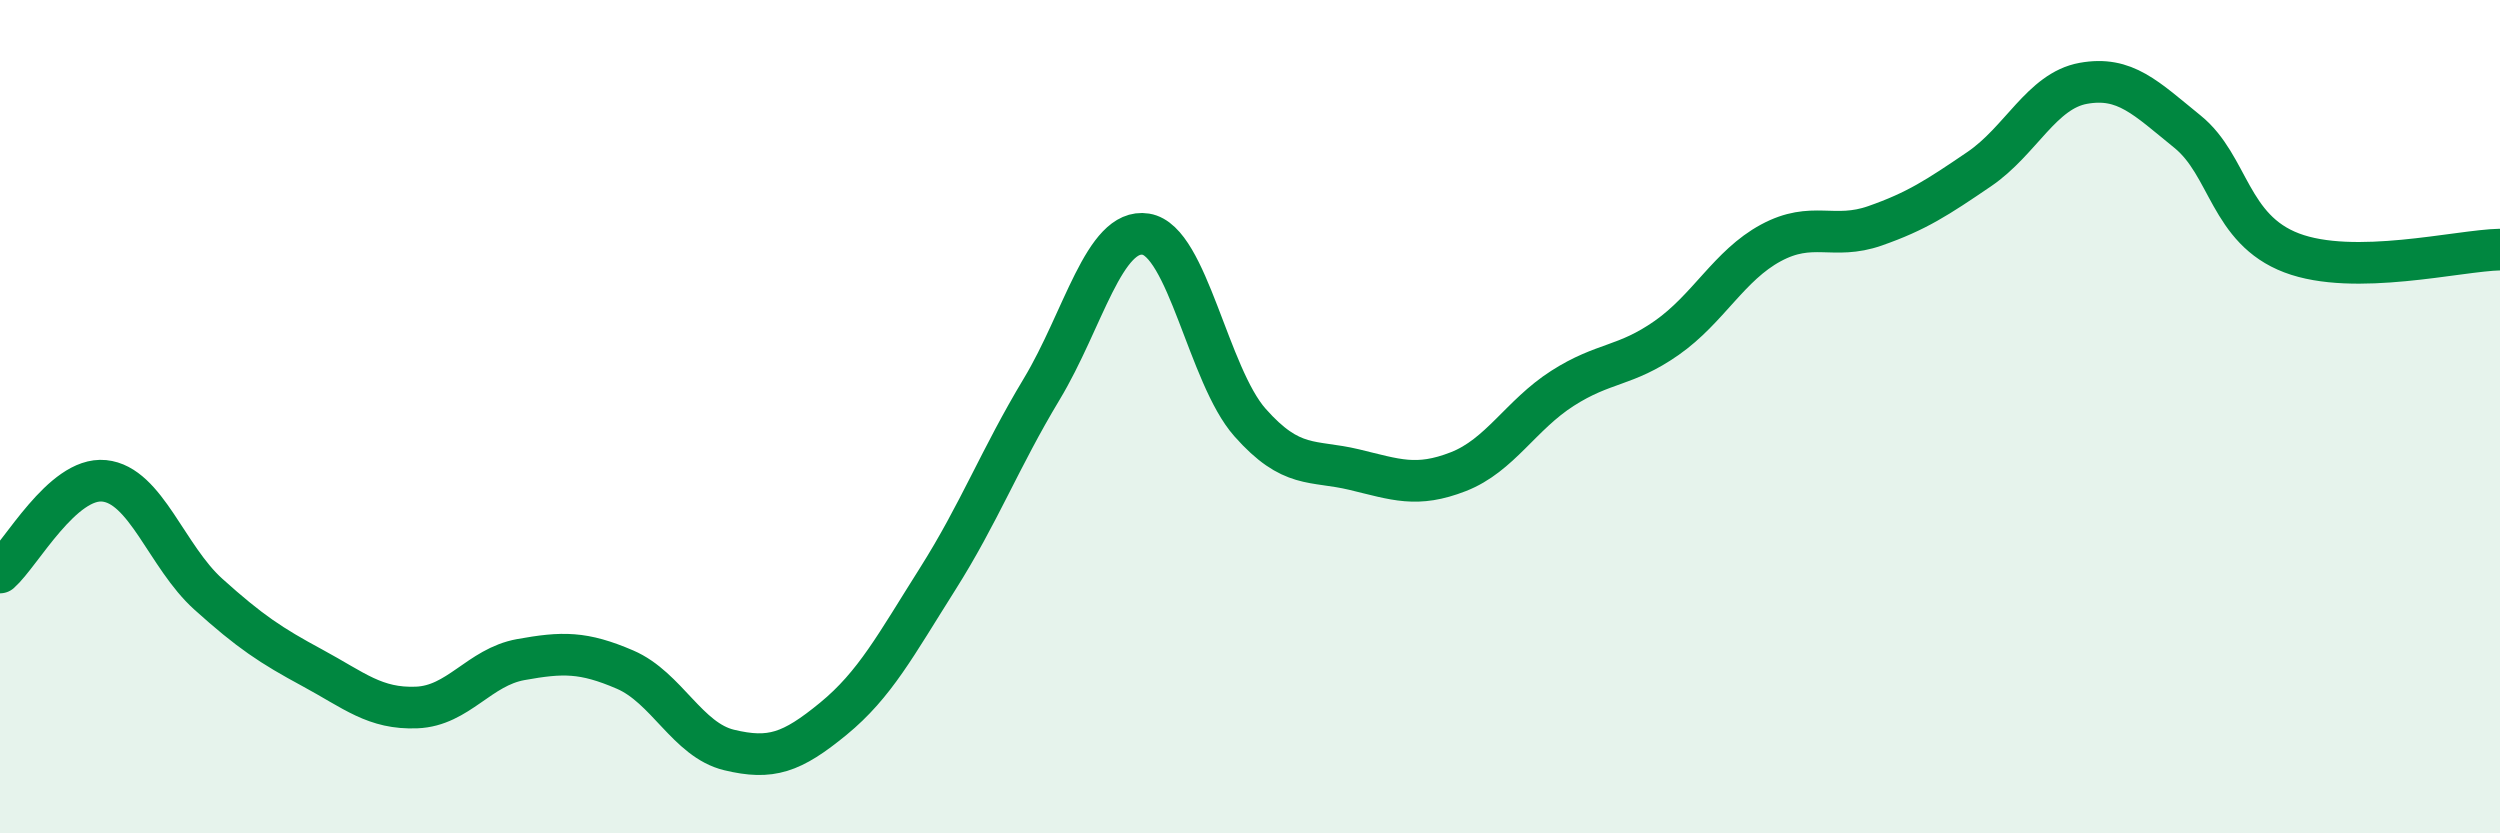
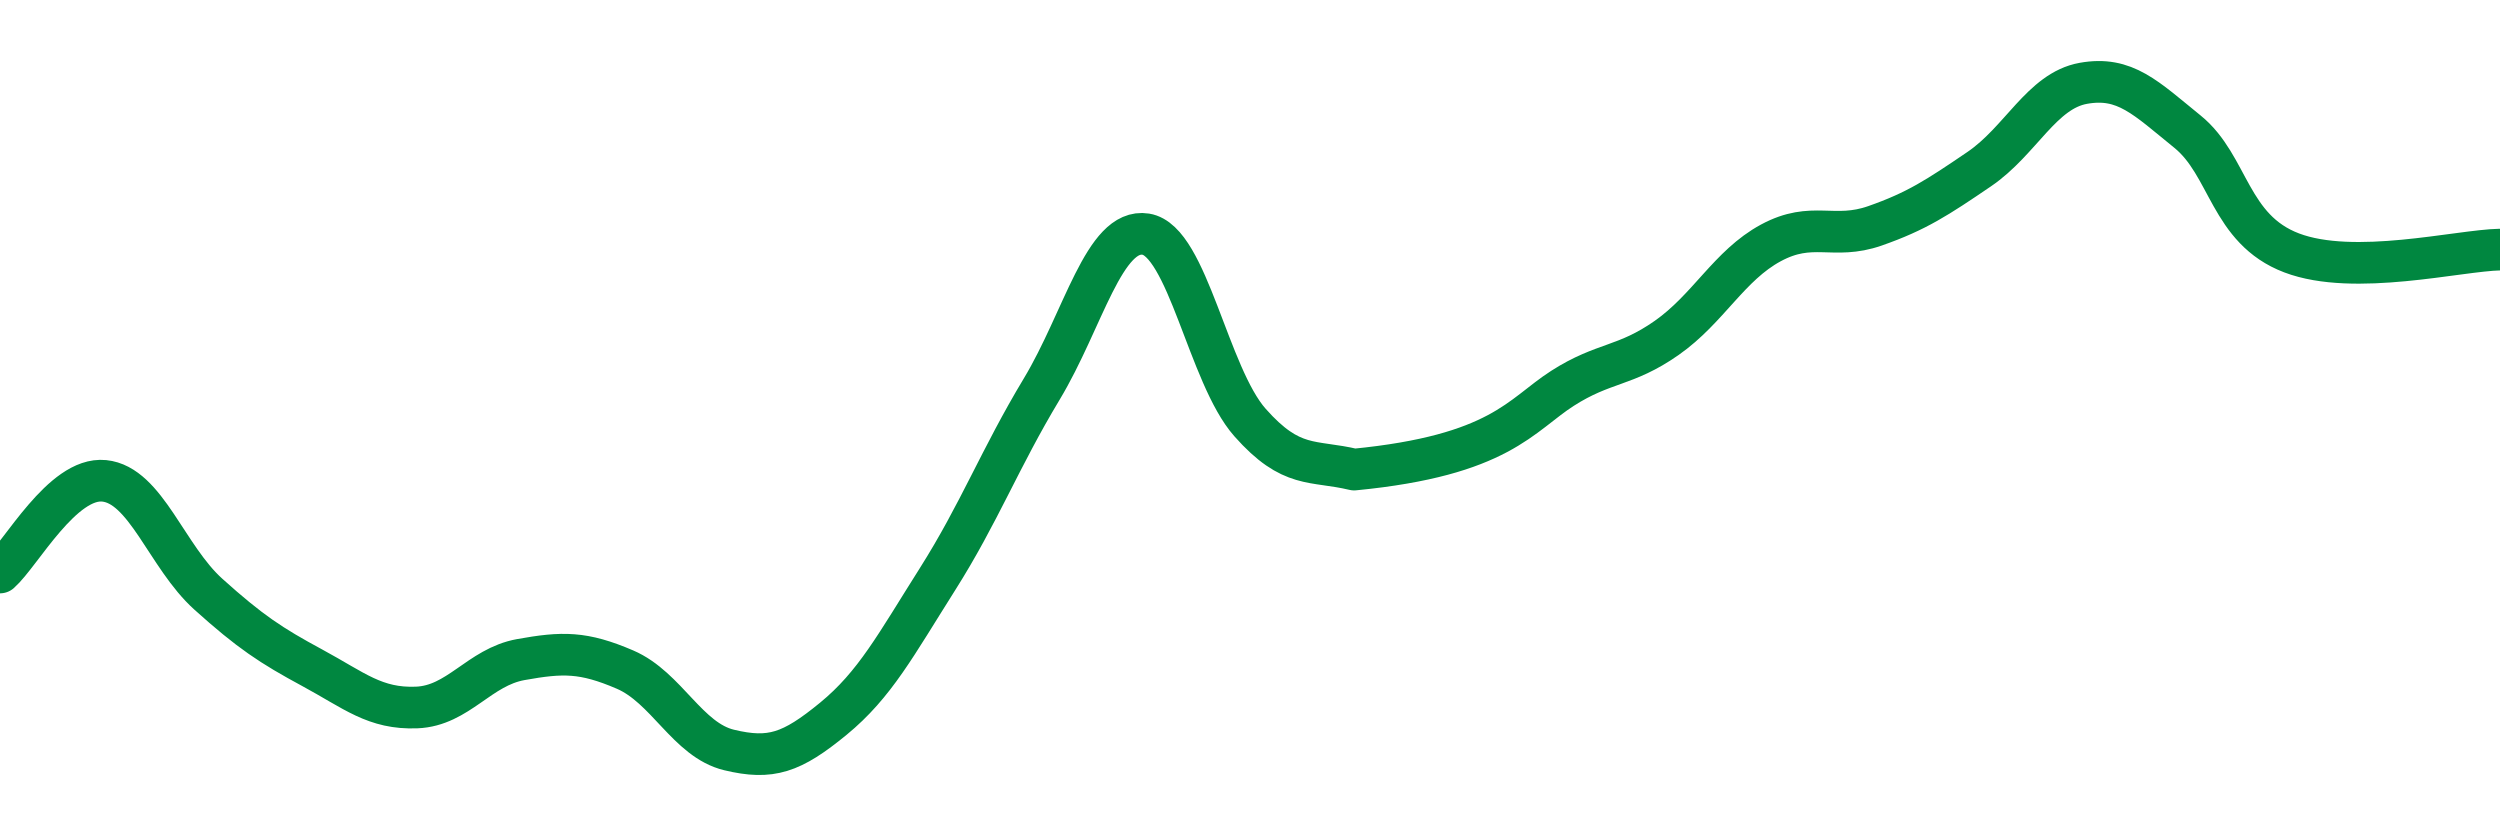
<svg xmlns="http://www.w3.org/2000/svg" width="60" height="20" viewBox="0 0 60 20">
-   <path d="M 0,13.74 C 0.5,13.3 1.5,11.44 2.5,11.54 C 3.5,11.64 4,13.36 5,14.26 C 6,15.16 6.5,15.49 7.5,16.03 C 8.5,16.57 9,17.02 10,16.98 C 11,16.94 11.5,16.01 12.5,15.83 C 13.5,15.65 14,15.64 15,16.07 C 16,16.5 16.5,17.76 17.5,18 C 18.5,18.24 19,18.07 20,17.25 C 21,16.43 21.5,15.48 22.5,13.9 C 23.5,12.32 24,11 25,9.34 C 26,7.68 26.5,5.46 27.5,5.62 C 28.5,5.78 29,9.01 30,10.14 C 31,11.27 31.5,11.03 32.5,11.27 C 33.5,11.51 34,11.71 35,11.32 C 36,10.93 36.5,9.96 37.5,9.32 C 38.5,8.68 39,8.81 40,8.11 C 41,7.41 41.5,6.37 42.5,5.83 C 43.5,5.29 44,5.77 45,5.42 C 46,5.07 46.5,4.74 47.5,4.06 C 48.5,3.38 49,2.18 50,2 C 51,1.82 51.5,2.35 52.5,3.16 C 53.5,3.97 53.5,5.5 55,6.07 C 56.5,6.64 59,6.01 60,5.99L60 20L0 20Z" fill="#008740" opacity="0.1" stroke-linecap="round" stroke-linejoin="round" />
-   <path d="M 0,13.74 C 0.5,13.3 1.5,11.44 2.5,11.54 C 3.5,11.64 4,13.36 5,14.26 C 6,15.16 6.5,15.49 7.5,16.03 C 8.5,16.57 9,17.02 10,16.98 C 11,16.94 11.5,16.01 12.5,15.83 C 13.5,15.65 14,15.64 15,16.07 C 16,16.5 16.5,17.76 17.5,18 C 18.5,18.24 19,18.07 20,17.25 C 21,16.43 21.5,15.48 22.5,13.9 C 23.5,12.32 24,11 25,9.34 C 26,7.68 26.5,5.46 27.5,5.62 C 28.5,5.78 29,9.01 30,10.14 C 31,11.27 31.5,11.03 32.5,11.27 C 33.5,11.51 34,11.71 35,11.32 C 36,10.93 36.5,9.96 37.5,9.32 C 38.5,8.68 39,8.81 40,8.11 C 41,7.41 41.5,6.37 42.5,5.83 C 43.5,5.29 44,5.77 45,5.42 C 46,5.07 46.5,4.74 47.5,4.06 C 48.5,3.38 49,2.18 50,2 C 51,1.82 51.5,2.35 52.5,3.16 C 53.5,3.97 53.5,5.5 55,6.07 C 56.5,6.64 59,6.01 60,5.99" stroke="#008740" stroke-width="1" fill="none" stroke-linecap="round" stroke-linejoin="round" />
+   <path d="M 0,13.74 C 0.5,13.3 1.5,11.44 2.5,11.54 C 3.5,11.64 4,13.36 5,14.26 C 6,15.16 6.5,15.49 7.5,16.03 C 8.5,16.57 9,17.02 10,16.98 C 11,16.94 11.5,16.01 12.5,15.83 C 13.5,15.65 14,15.64 15,16.07 C 16,16.5 16.5,17.76 17.5,18 C 18.5,18.24 19,18.07 20,17.25 C 21,16.43 21.5,15.48 22.5,13.9 C 23.5,12.32 24,11 25,9.34 C 26,7.68 26.5,5.46 27.5,5.62 C 28.5,5.78 29,9.01 30,10.14 C 31,11.27 31.5,11.03 32.5,11.27 C 36,10.93 36.5,9.96 37.5,9.32 C 38.5,8.68 39,8.81 40,8.11 C 41,7.41 41.5,6.37 42.5,5.83 C 43.5,5.29 44,5.77 45,5.42 C 46,5.07 46.5,4.74 47.5,4.06 C 48.5,3.38 49,2.18 50,2 C 51,1.82 51.5,2.35 52.5,3.16 C 53.5,3.97 53.5,5.5 55,6.07 C 56.5,6.64 59,6.01 60,5.99" stroke="#008740" stroke-width="1" fill="none" stroke-linecap="round" stroke-linejoin="round" />
</svg>